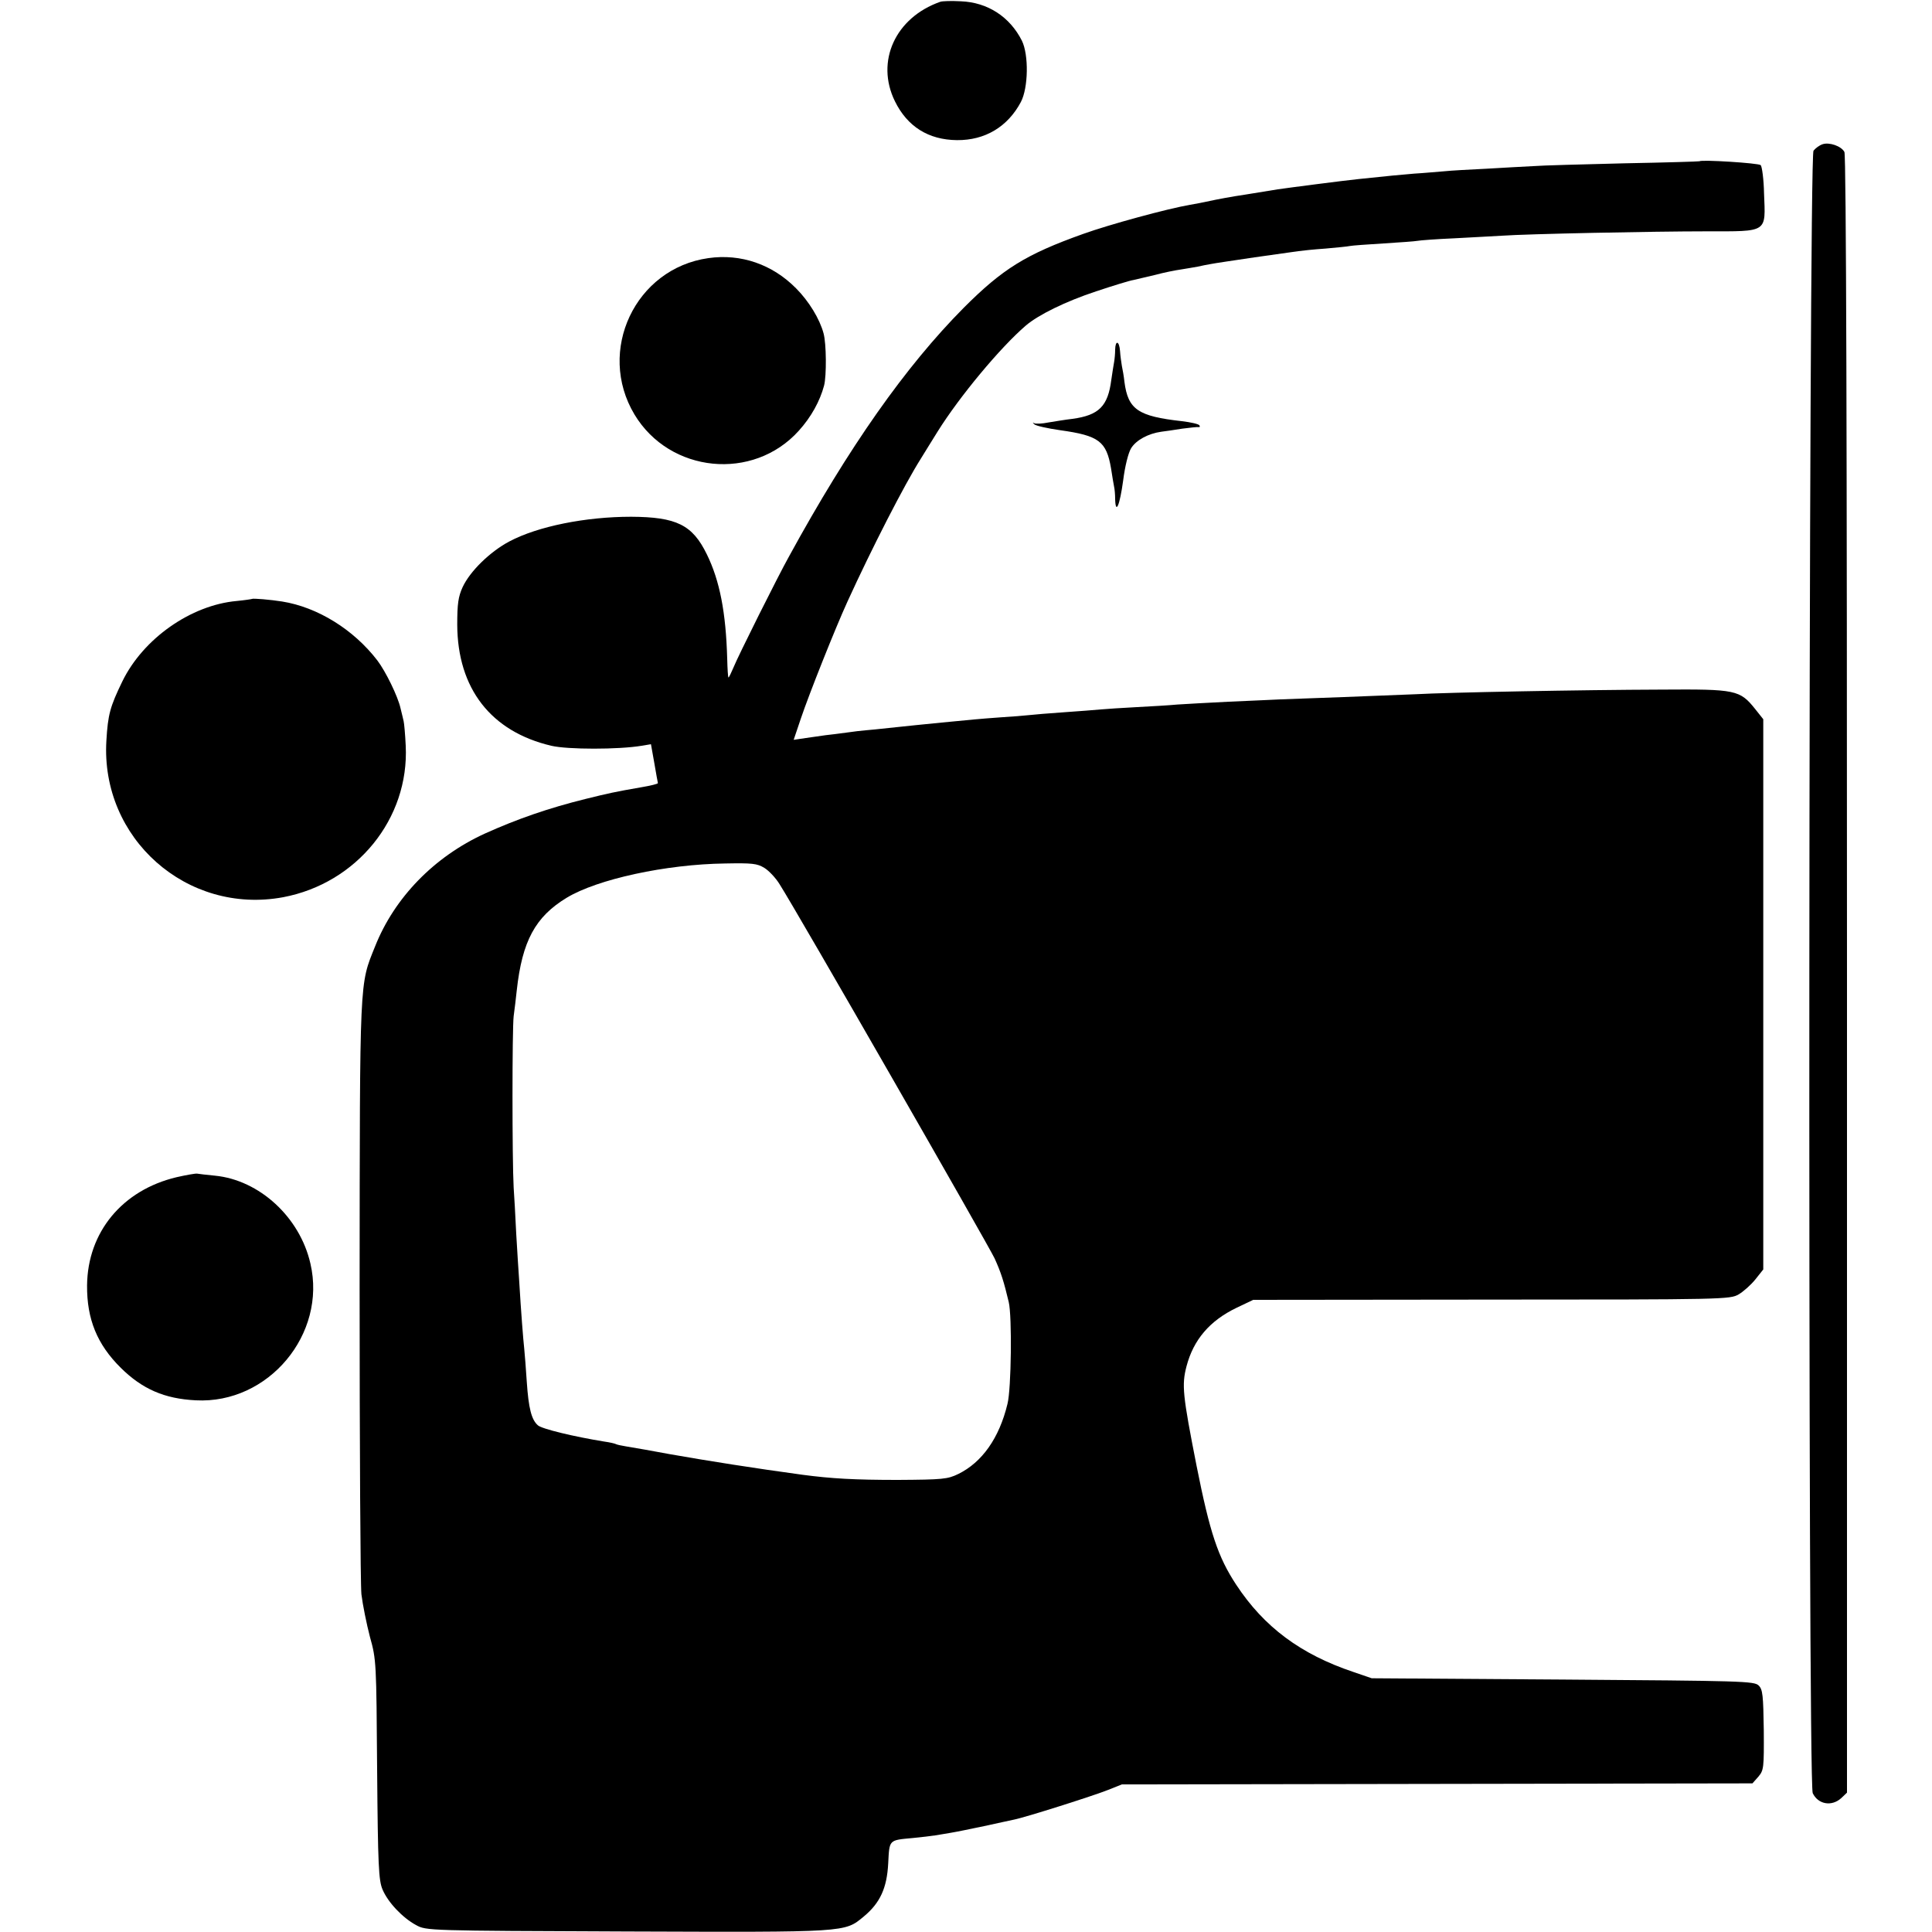
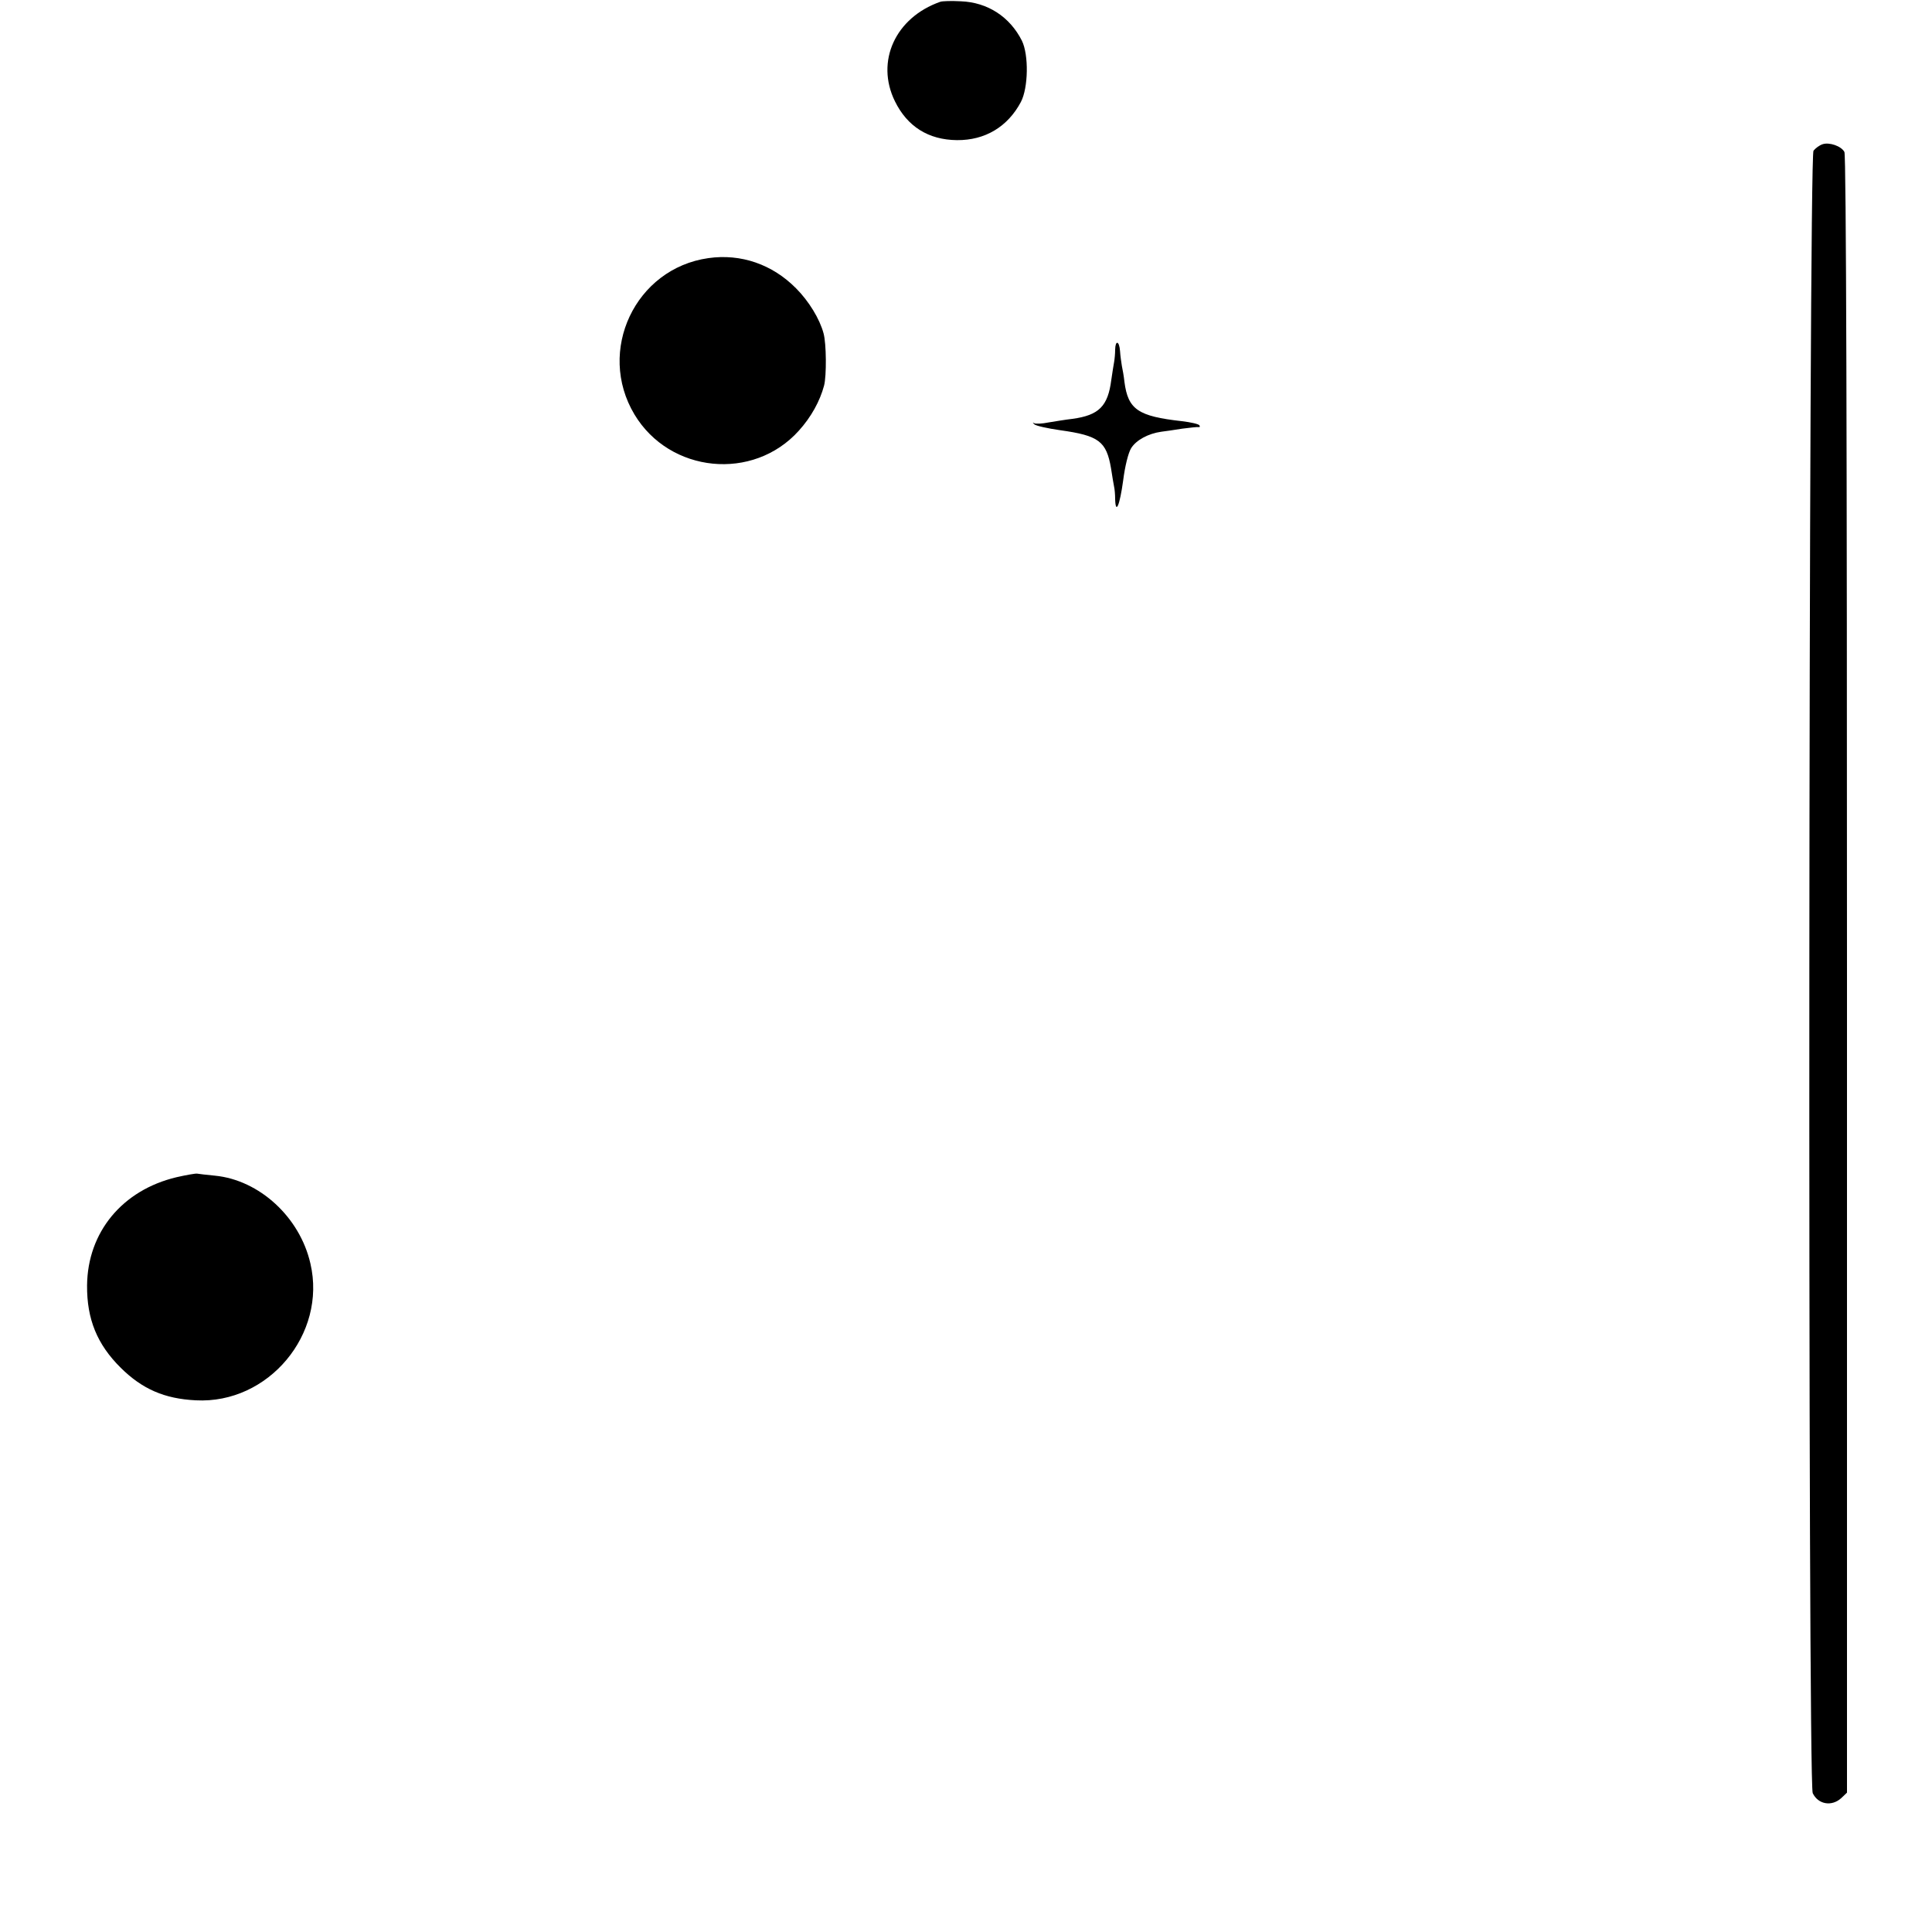
<svg xmlns="http://www.w3.org/2000/svg" version="1.0" width="750pt" height="750pt" viewBox="0 0 750 750" preserveAspectRatio="xMidYMid meet">
  <g transform="translate(0,750) scale(0.1,-0.1)" fill="#000000" stroke="none">
    <path d="M3650 7493 c-174 -61 -252 -231 -176 -386 48 -98 130 -150 241 -151 109 -1 197 52 248 148 29 55 31 183 4 238 -47 93 -133 149 -237 153 -36 2 -72 1 -80 -2z" />
    <path d="M7075 6940 c-12 -4 -27 -15 -35 -25 -19 -23 -23 -6335 -3 -6376 21 -44 74 -53 111 -19 l22 21 0 3175 c0 2052 -3 3182 -10 3194 -12 23 -59 39 -85 30z" />
-     <path d="M6597 6874 c-1 -1 -132 -5 -292 -8 -159 -4 -319 -8 -355 -11 -36 -2 -117 -6 -180 -10 -63 -3 -137 -7 -165 -10 -27 -2 -79 -7 -115 -9 -59 -5 -92 -8 -215 -21 -51 -5 -282 -35 -315 -40 -14 -2 -69 -11 -123 -20 -55 -8 -118 -20 -140 -25 -23 -5 -58 -12 -77 -15 -88 -15 -315 -77 -415 -113 -224 -80 -313 -136 -464 -287 -226 -228 -445 -539 -678 -965 -43 -77 -198 -387 -216 -432 -9 -21 -17 -38 -19 -38 -2 0 -4 33 -5 73 -5 180 -29 303 -79 405 -56 115 -118 145 -294 146 -176 0 -362 -37 -473 -96 -75 -40 -152 -115 -181 -177 -17 -37 -21 -65 -21 -146 1 -248 131 -415 365 -470 64 -15 261 -15 351 0 l36 6 13 -73 c7 -40 13 -75 14 -78 0 -3 -28 -10 -64 -16 -104 -18 -130 -24 -215 -45 -146 -36 -269 -79 -393 -135 -197 -90 -351 -249 -426 -438 -61 -152 -59 -108 -60 -1326 0 -613 3 -1148 7 -1189 5 -41 20 -115 33 -165 25 -89 25 -99 28 -516 3 -374 6 -430 21 -465 21 -50 78 -110 130 -138 40 -22 42 -22 819 -25 858 -3 844 -4 919 58 64 53 90 111 95 206 5 94 1 90 97 99 33 3 71 8 85 10 14 2 41 7 60 10 19 3 78 15 130 26 52 11 104 23 115 25 43 8 313 94 365 115 l55 22 1224 2 1224 2 23 26 c21 25 22 34 21 181 -2 134 -4 158 -20 173 -17 17 -65 18 -760 23 l-742 5 -70 24 c-206 69 -348 175 -456 339 -71 108 -102 201 -154 462 -54 275 -58 313 -39 386 27 103 90 177 194 227 l65 31 925 1 c904 0 926 1 959 20 19 11 48 37 65 58 l31 39 0 1068 0 1068 -31 39 c-60 75 -75 78 -364 76 -310 -1 -832 -11 -955 -18 -49 -2 -175 -7 -280 -11 -104 -4 -215 -8 -245 -9 -30 -1 -120 -6 -200 -9 -80 -4 -170 -9 -200 -11 -30 -3 -101 -7 -157 -10 -56 -3 -119 -7 -140 -9 -21 -2 -85 -7 -143 -11 -58 -4 -118 -9 -135 -11 -16 -2 -68 -6 -115 -9 -83 -6 -100 -8 -225 -20 -33 -3 -78 -8 -100 -10 -22 -2 -69 -7 -105 -11 -36 -4 -76 -8 -90 -9 -14 -1 -47 -5 -75 -9 -27 -4 -63 -8 -80 -10 -16 -2 -51 -7 -77 -11 l-47 -7 28 83 c32 95 133 349 181 454 95 208 221 454 285 555 12 19 41 67 65 105 85 136 243 326 342 411 49 42 155 94 273 133 66 22 131 42 145 44 14 3 52 12 85 20 33 9 78 18 100 21 22 4 51 8 65 11 14 3 36 8 50 10 14 3 90 14 170 26 80 11 156 22 170 24 14 2 61 7 105 10 44 4 87 8 95 10 9 2 67 6 130 10 63 4 122 8 132 10 9 2 75 7 145 10 70 4 153 8 183 10 97 7 589 17 793 17 242 0 231 -7 225 147 -1 55 -8 105 -13 110 -8 8 -230 22 -238 15z m-3630 -2743 c18 -11 45 -40 59 -63 69 -108 810 -1400 835 -1453 25 -55 36 -90 55 -170 13 -55 10 -336 -5 -395 -32 -133 -99 -227 -191 -272 -41 -20 -60 -22 -235 -23 -167 0 -257 5 -370 20 -184 25 -368 54 -515 80 -59 11 -137 25 -169 30 -19 3 -37 7 -40 9 -3 2 -24 7 -46 10 -117 19 -242 49 -257 63 -25 22 -36 66 -43 168 -3 50 -8 108 -10 130 -4 36 -12 137 -20 270 -2 28 -7 106 -11 175 -3 69 -8 150 -10 180 -6 108 -6 616 0 665 4 28 9 73 12 100 21 192 72 286 194 360 119 72 385 130 615 133 105 2 124 0 152 -17z" />
    <path d="M2750 6498 c-284 -40 -435 -360 -287 -607 137 -228 461 -260 638 -63 48 53 82 115 98 175 10 38 9 164 -2 203 -15 56 -57 125 -107 175 -92 93 -214 135 -340 117z" />
    <path d="M4329 6143 c0 -16 -2 -37 -4 -48 -2 -11 -7 -42 -11 -70 -13 -102 -48 -137 -151 -151 -27 -3 -68 -10 -93 -14 -24 -5 -49 -6 -55 -3 -7 4 -7 3 0 -4 6 -6 51 -16 100 -23 151 -21 180 -43 198 -148 5 -31 10 -64 12 -72 2 -8 4 -30 4 -48 2 -62 18 -23 31 72 7 56 20 108 31 126 20 32 67 57 117 64 15 2 52 7 82 12 30 4 59 7 63 6 5 -1 6 2 3 7 -3 5 -34 12 -68 16 -170 19 -209 45 -223 153 -2 20 -7 48 -10 62 -2 13 -6 39 -7 57 -3 40 -18 44 -19 6z" />
-     <path d="M978 5175 c-2 -1 -28 -5 -59 -8 -178 -16 -363 -146 -444 -312 -48 -99 -56 -129 -62 -230 -23 -380 313 -677 686 -608 286 54 490 305 476 588 -2 44 -6 87 -8 95 -2 8 -7 31 -12 50 -10 46 -58 144 -90 186 -92 120 -232 207 -370 229 -44 7 -113 13 -117 10z" />
    <path d="M685 2930 c-210 -50 -345 -213 -347 -420 -1 -131 39 -229 131 -320 83 -82 169 -120 291 -126 282 -15 509 257 445 531 -41 180 -198 324 -370 341 -33 3 -64 7 -70 8 -5 1 -41 -5 -80 -14z" />
  </g>
</svg>